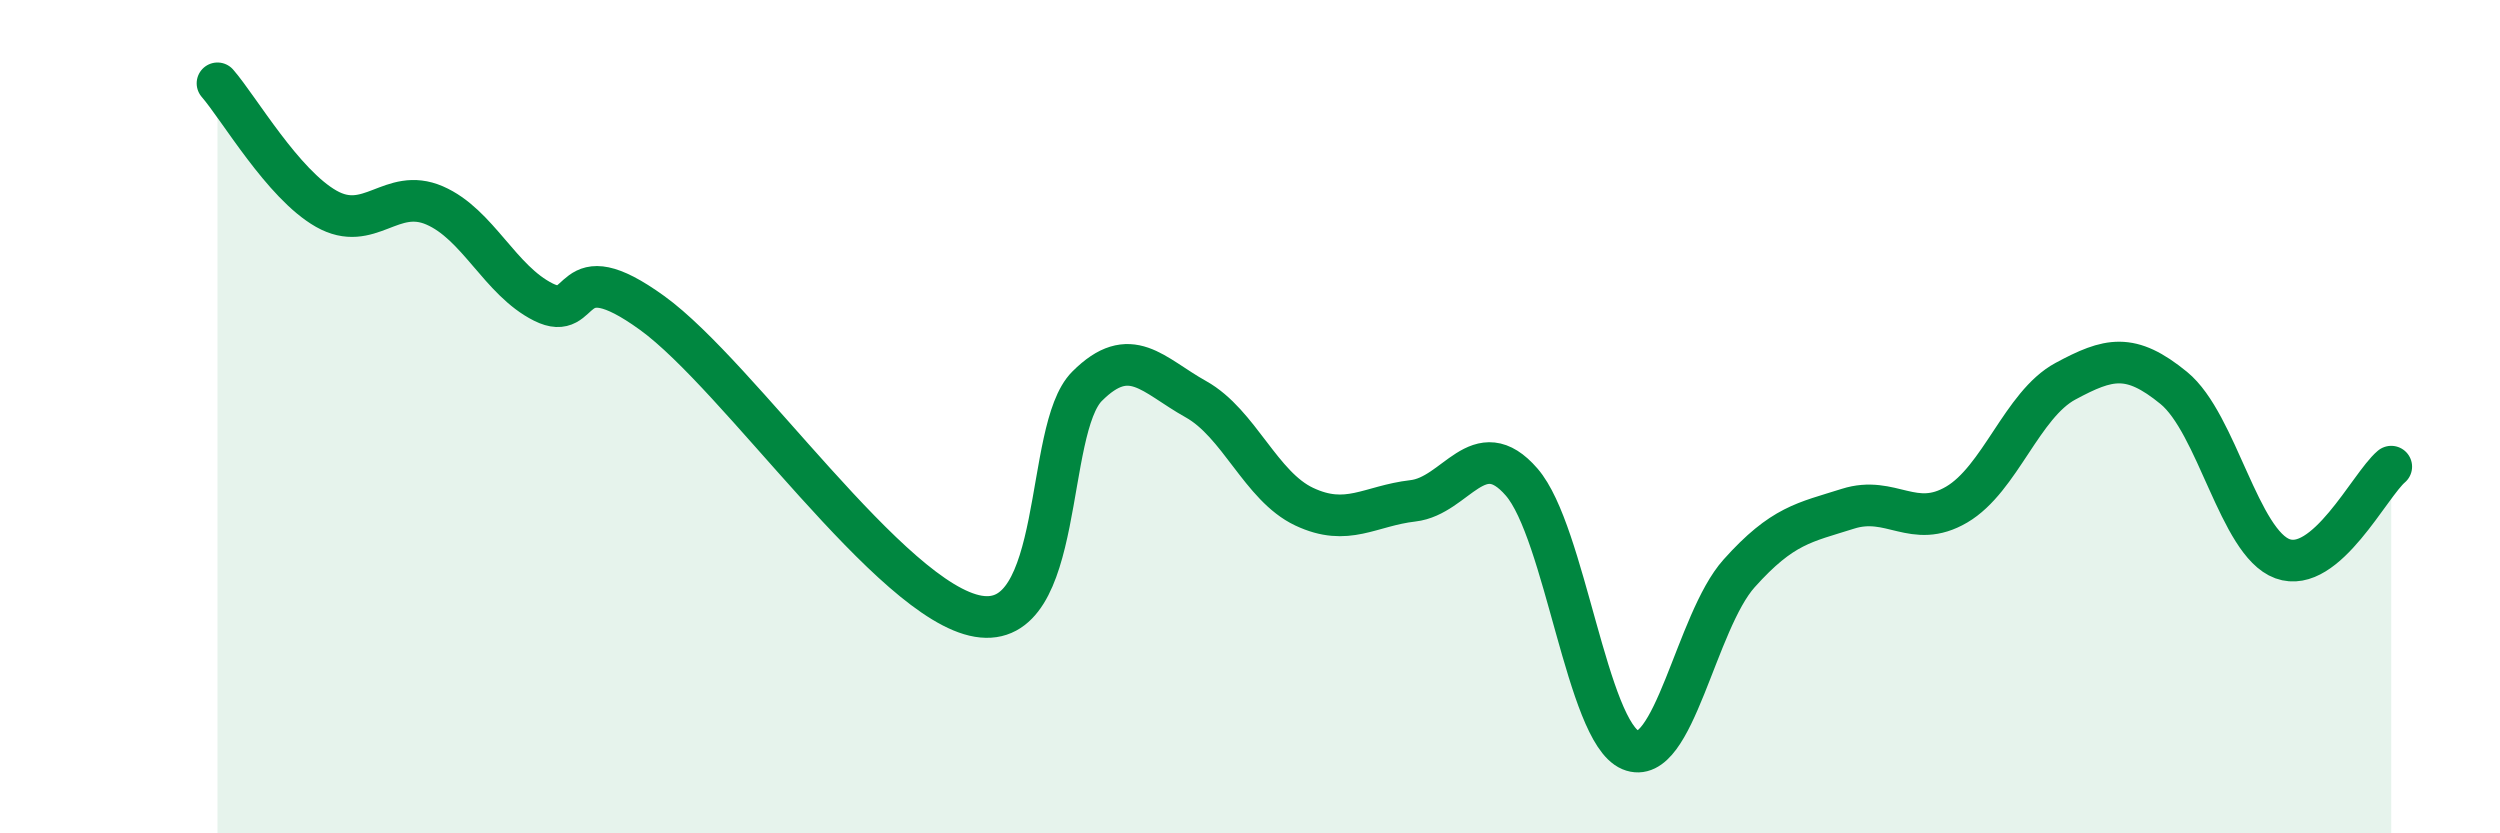
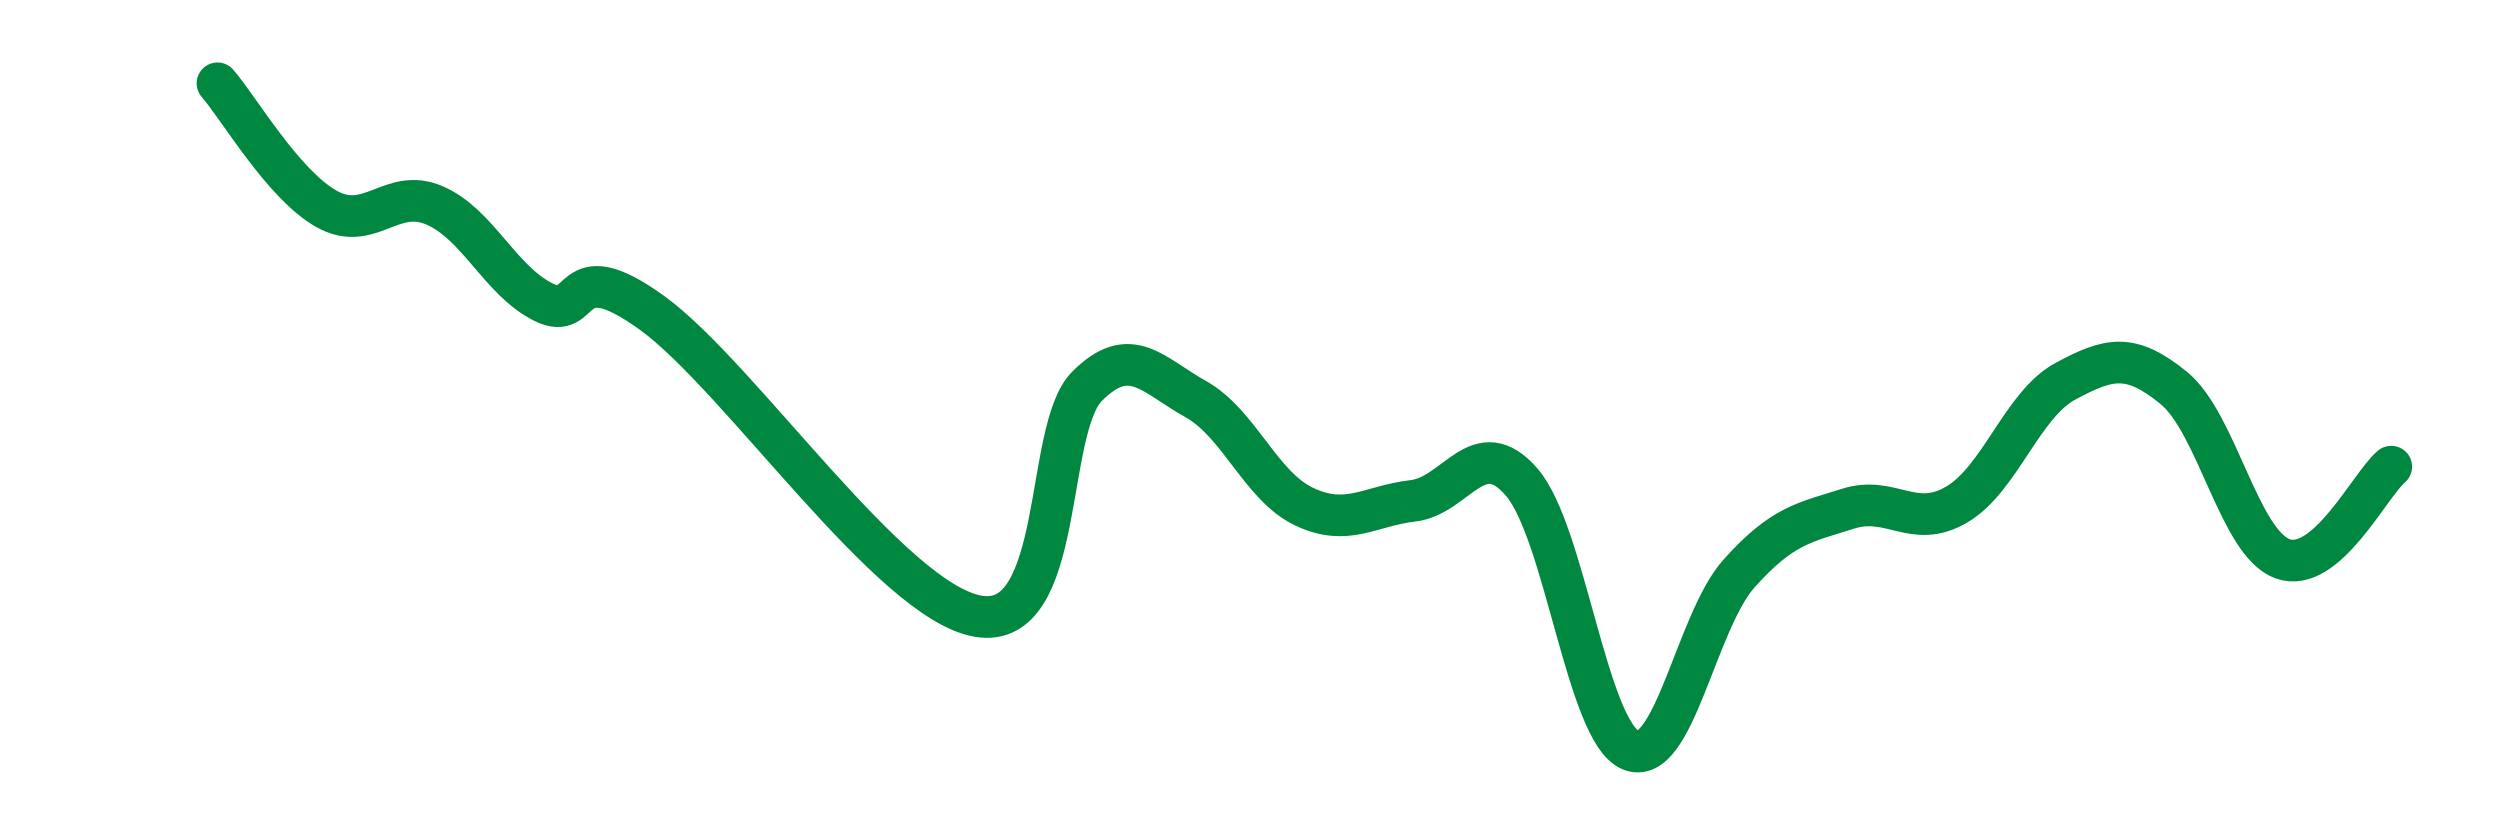
<svg xmlns="http://www.w3.org/2000/svg" width="60" height="20" viewBox="0 0 60 20">
-   <path d="M 5.22,2 C 5.74,2.6 6.79,4.42 7.83,5.01 C 8.87,5.6 9.39,4.48 10.43,4.93 C 11.47,5.38 12,6.73 13.04,7.25 C 14.08,7.77 13.56,6 15.65,7.51 C 17.74,9.02 21.39,14.44 23.48,14.79 C 25.57,15.14 25.05,10.31 26.09,9.27 C 27.13,8.23 27.66,9 28.7,9.58 C 29.74,10.16 30.26,11.67 31.3,12.16 C 32.34,12.65 32.87,12.14 33.91,12.02 C 34.95,11.9 35.48,10.37 36.52,11.57 C 37.56,12.77 38.09,17.56 39.13,18 C 40.17,18.44 40.7,14.92 41.74,13.76 C 42.78,12.6 43.31,12.54 44.35,12.21 C 45.39,11.88 45.92,12.72 46.96,12.11 C 48,11.5 48.53,9.71 49.57,9.15 C 50.61,8.59 51.13,8.46 52.17,9.31 C 53.21,10.16 53.74,13.03 54.78,13.41 C 55.82,13.79 56.87,11.64 57.39,11.2L57.39 20L5.22 20Z" fill="#008740" opacity="0.1" stroke-linecap="round" stroke-linejoin="round" />
  <path d="M 5.22,2 C 5.74,2.6 6.79,4.42 7.83,5.01 C 8.87,5.6 9.39,4.48 10.43,4.93 C 11.47,5.38 12,6.73 13.04,7.25 C 14.08,7.77 13.56,6 15.65,7.51 C 17.74,9.02 21.39,14.44 23.48,14.79 C 25.57,15.14 25.05,10.31 26.09,9.27 C 27.13,8.23 27.66,9 28.7,9.58 C 29.74,10.16 30.26,11.67 31.3,12.16 C 32.34,12.65 32.87,12.14 33.91,12.02 C 34.95,11.9 35.48,10.37 36.52,11.57 C 37.56,12.77 38.09,17.56 39.13,18 C 40.17,18.44 40.7,14.92 41.74,13.76 C 42.78,12.6 43.31,12.54 44.35,12.21 C 45.39,11.88 45.92,12.72 46.96,12.11 C 48,11.5 48.53,9.71 49.57,9.15 C 50.61,8.59 51.13,8.46 52.17,9.31 C 53.21,10.16 53.74,13.03 54.78,13.41 C 55.82,13.79 56.87,11.64 57.39,11.2" stroke="#008740" stroke-width="1" fill="none" stroke-linecap="round" stroke-linejoin="round" />
</svg>